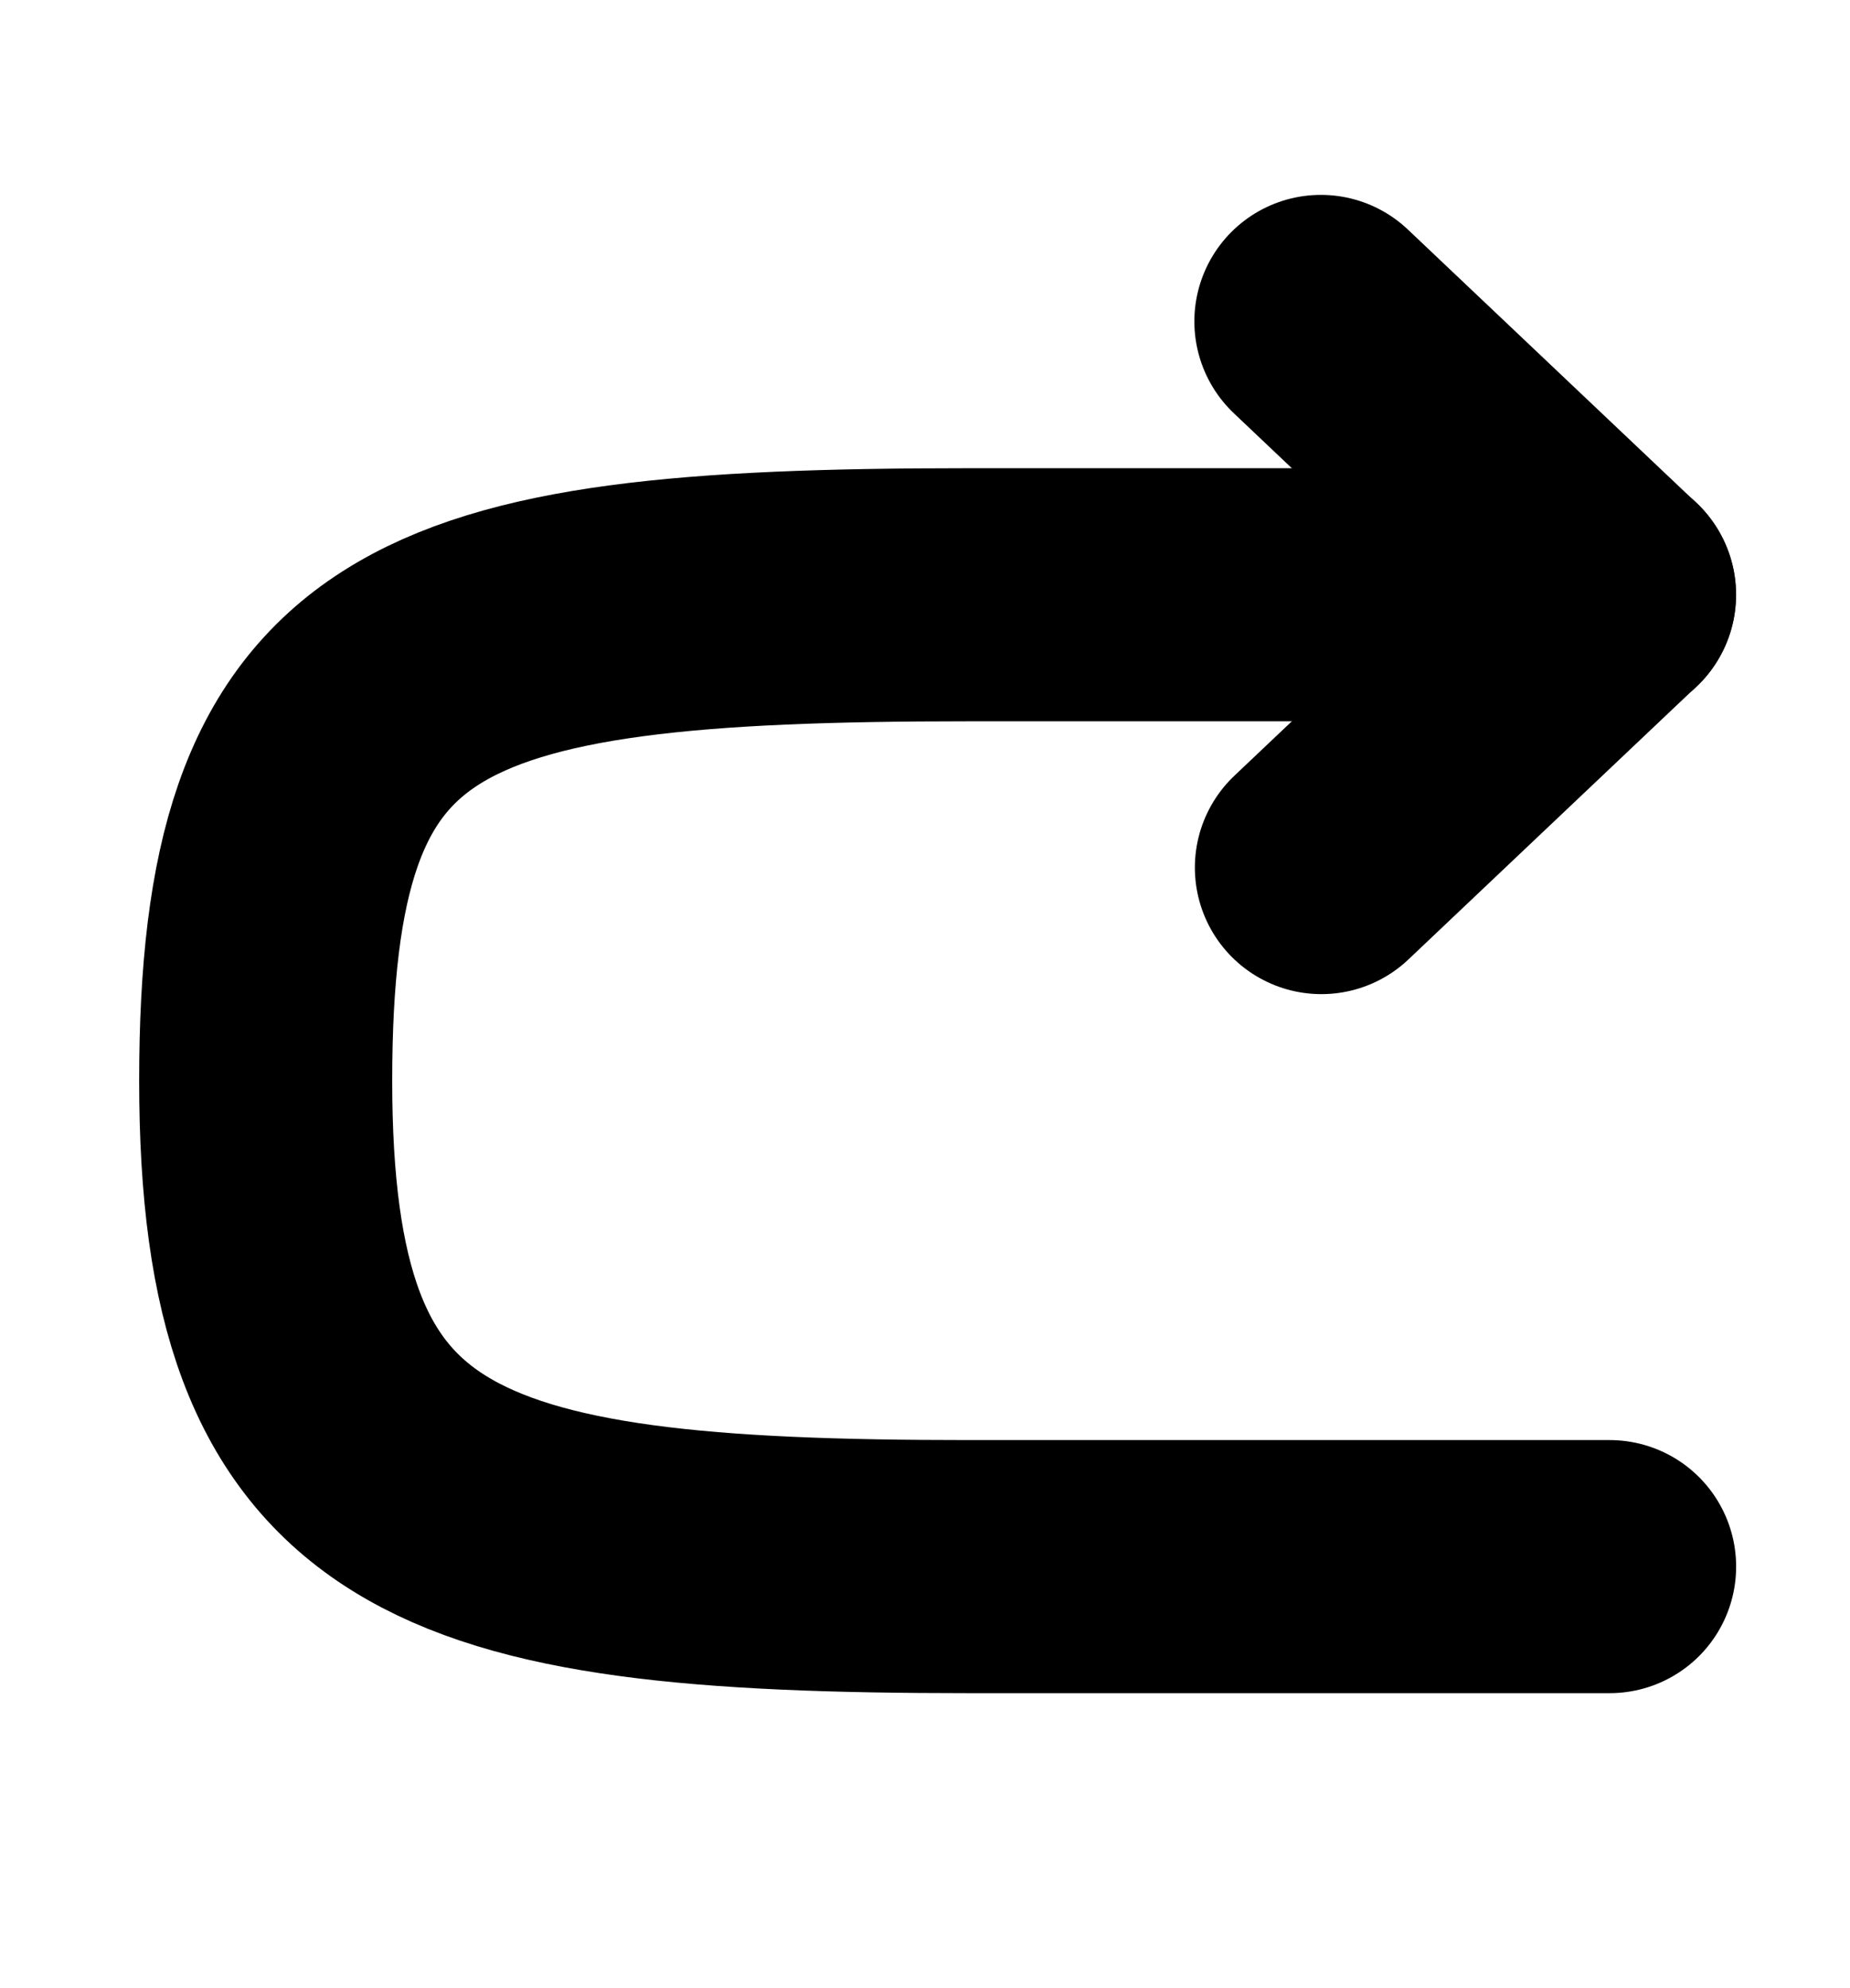
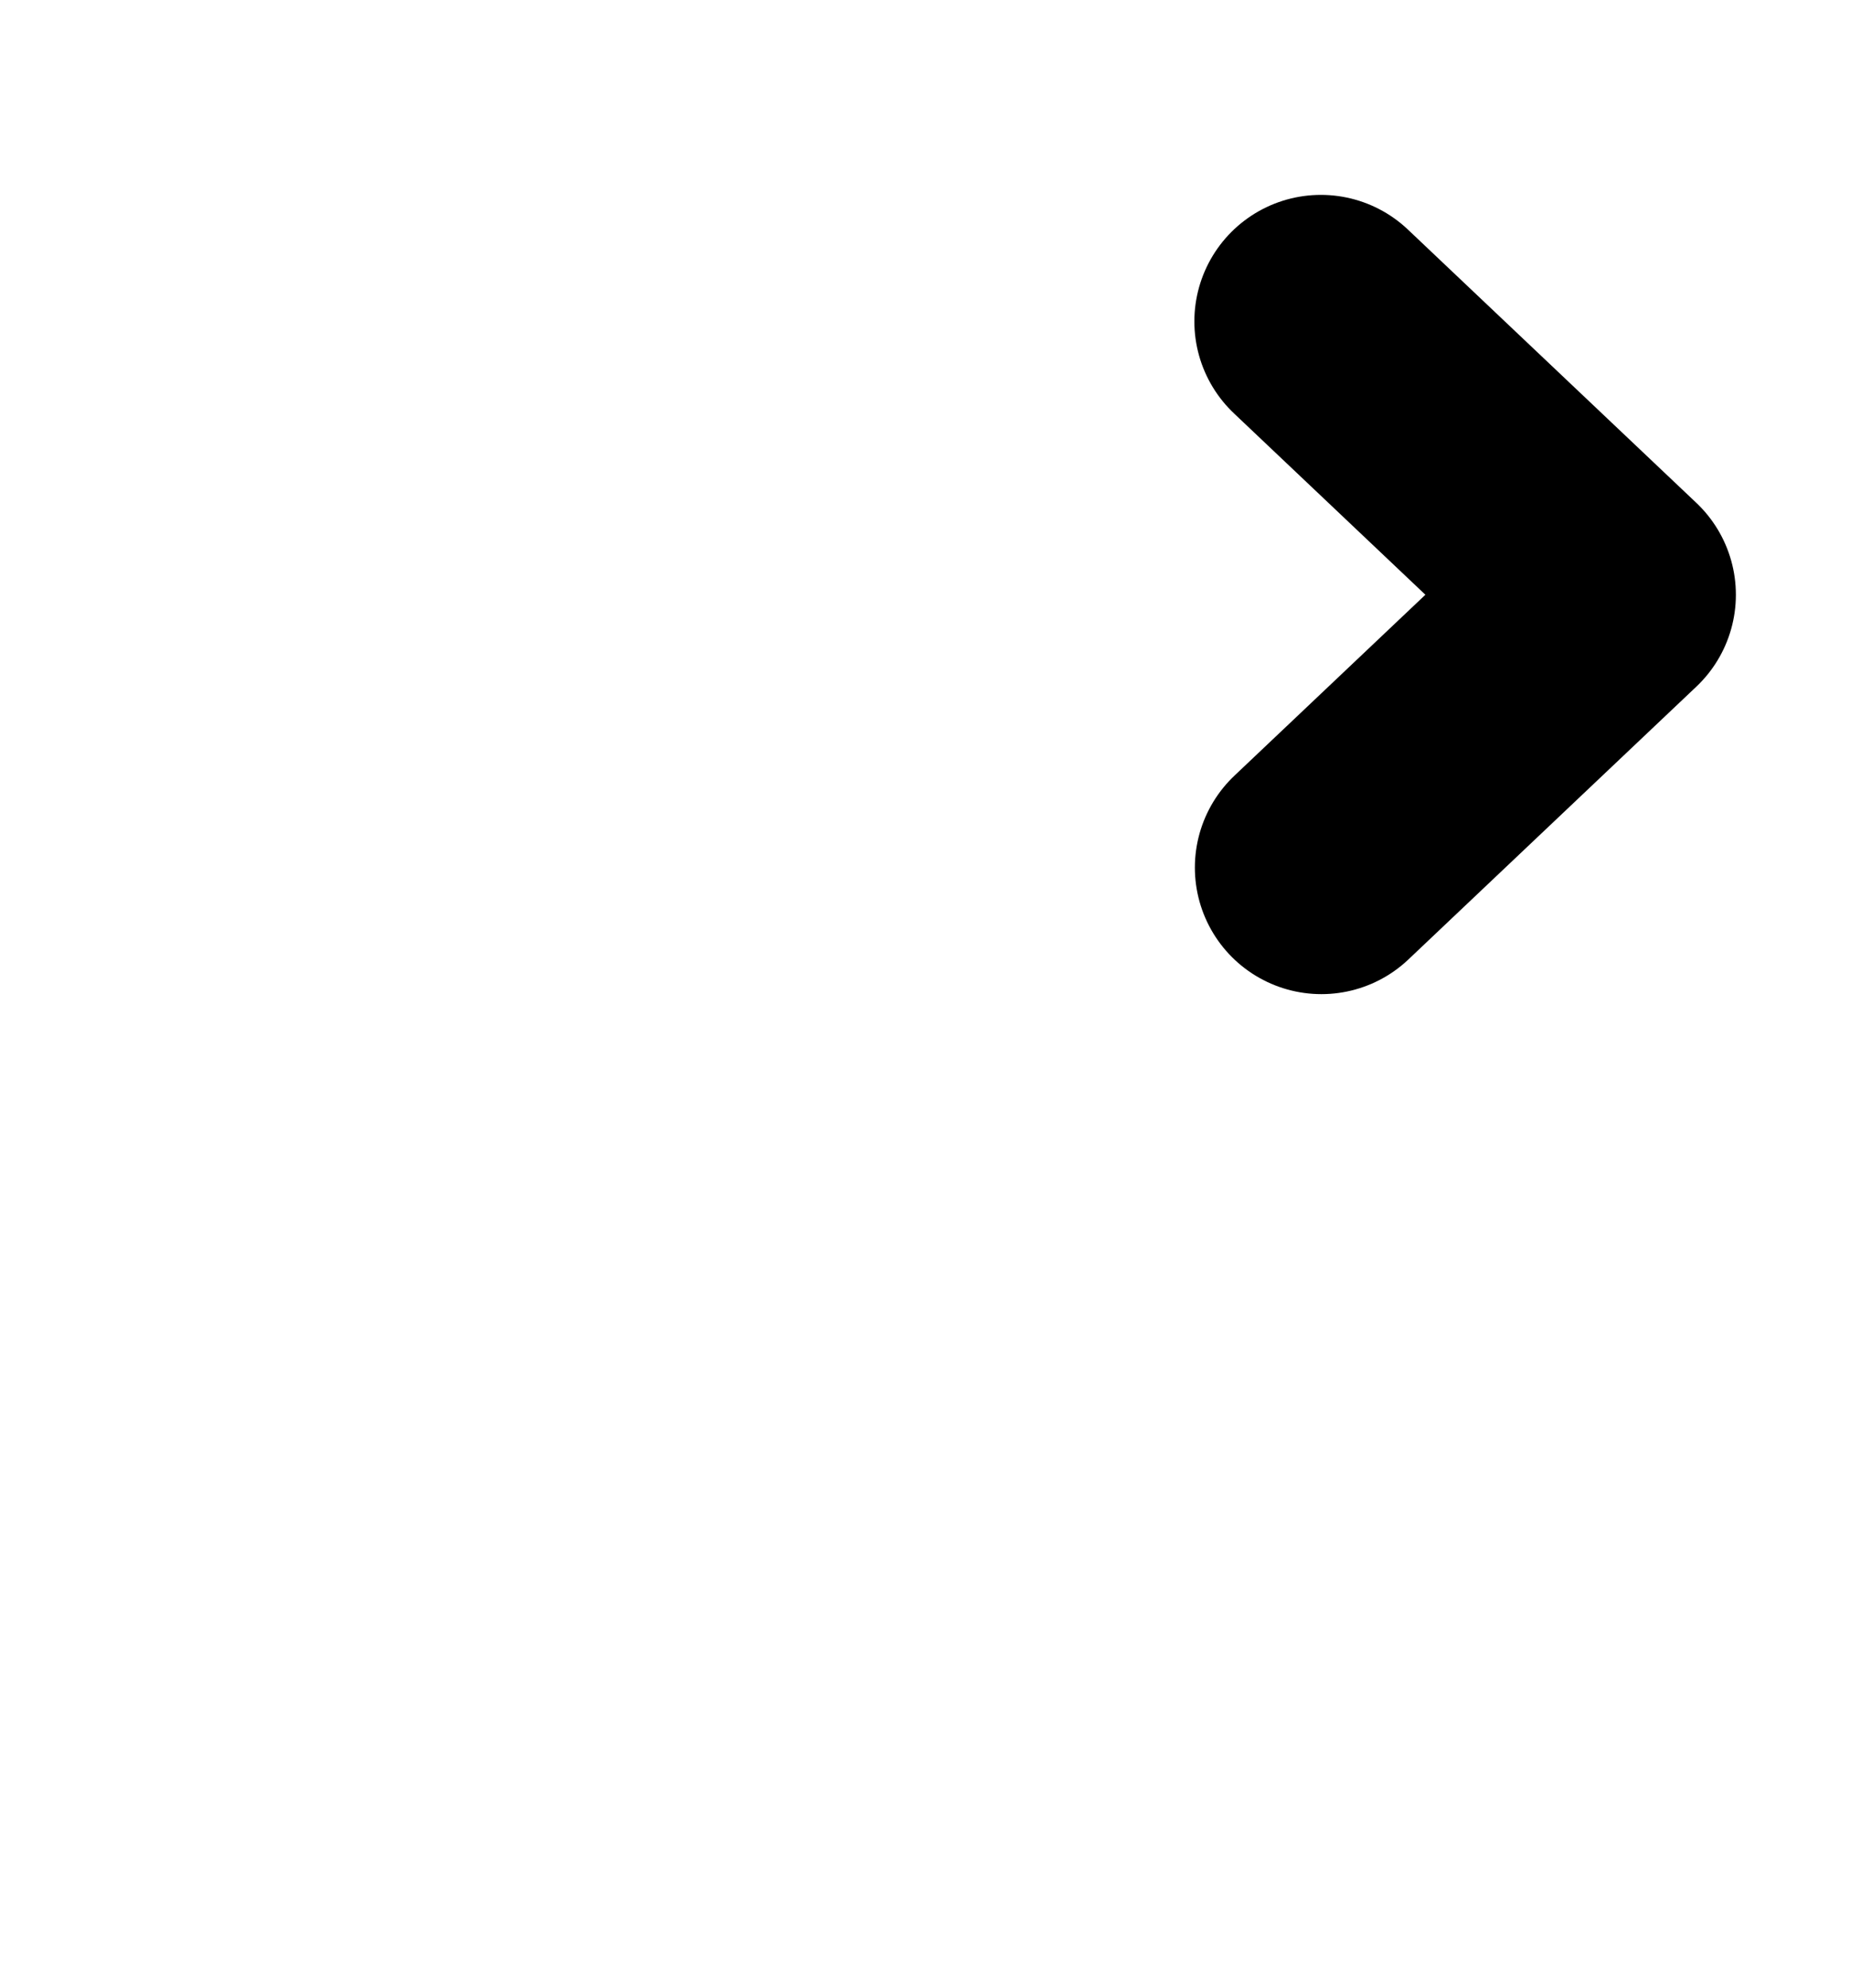
<svg xmlns="http://www.w3.org/2000/svg" xmlns:ns1="http://sodipodi.sourceforge.net/DTD/sodipodi-0.dtd" xmlns:ns2="http://www.inkscape.org/namespaces/inkscape" width="7.311mm" height="7.854mm" viewBox="0 0 7.311 7.854" version="1.1" id="svg14027" ns1:docname="redo.svg" ns2:version="1.2.2 (b0a8486541, 2022-12-01)">
  <ns1:namedview id="namedview14029" pagecolor="#ffffff" bordercolor="#666666" borderopacity="1.0" ns2:showpageshadow="2" ns2:pageopacity="0.0" ns2:pagecheckerboard="0" ns2:deskcolor="#d1d1d1" ns2:document-units="mm" showgrid="false" ns2:zoom="26.910887" ns2:cx="11.129325" ns2:cy="18.7099" ns2:window-width="2558" ns2:window-height="1413" ns2:window-x="0" ns2:window-y="0" ns2:window-maximized="1" ns2:current-layer="layer1" />
  <defs id="defs14024" />
  <g ns2:label="Layer 1" ns2:groupmode="layer" id="layer1" transform="translate(-119.355,-62.667)">
-     <path style="fill:none;stroke:#000000;stroke-width:1;stroke-linecap:round;stroke-linejoin:round;stroke-dasharray:none;stroke-opacity:1" d="m 125.716,68.857 h -2.534 c -2.086,0 -2.777,-0.238 -2.777,-1.92 0,-1.682 0.6,-1.92 2.777,-1.92 h 2.534" id="path14513" ns1:nodetypes="cszsc" />
    <path style="fill:none;stroke:#000000;stroke-width:1;stroke-linecap:round;stroke-linejoin:round;stroke-dasharray:none;stroke-opacity:1" d="m 124.575,63.937 1.14,1.08 -1.138,1.078" id="path14515" ns1:nodetypes="ccc" />
  </g>
</svg>